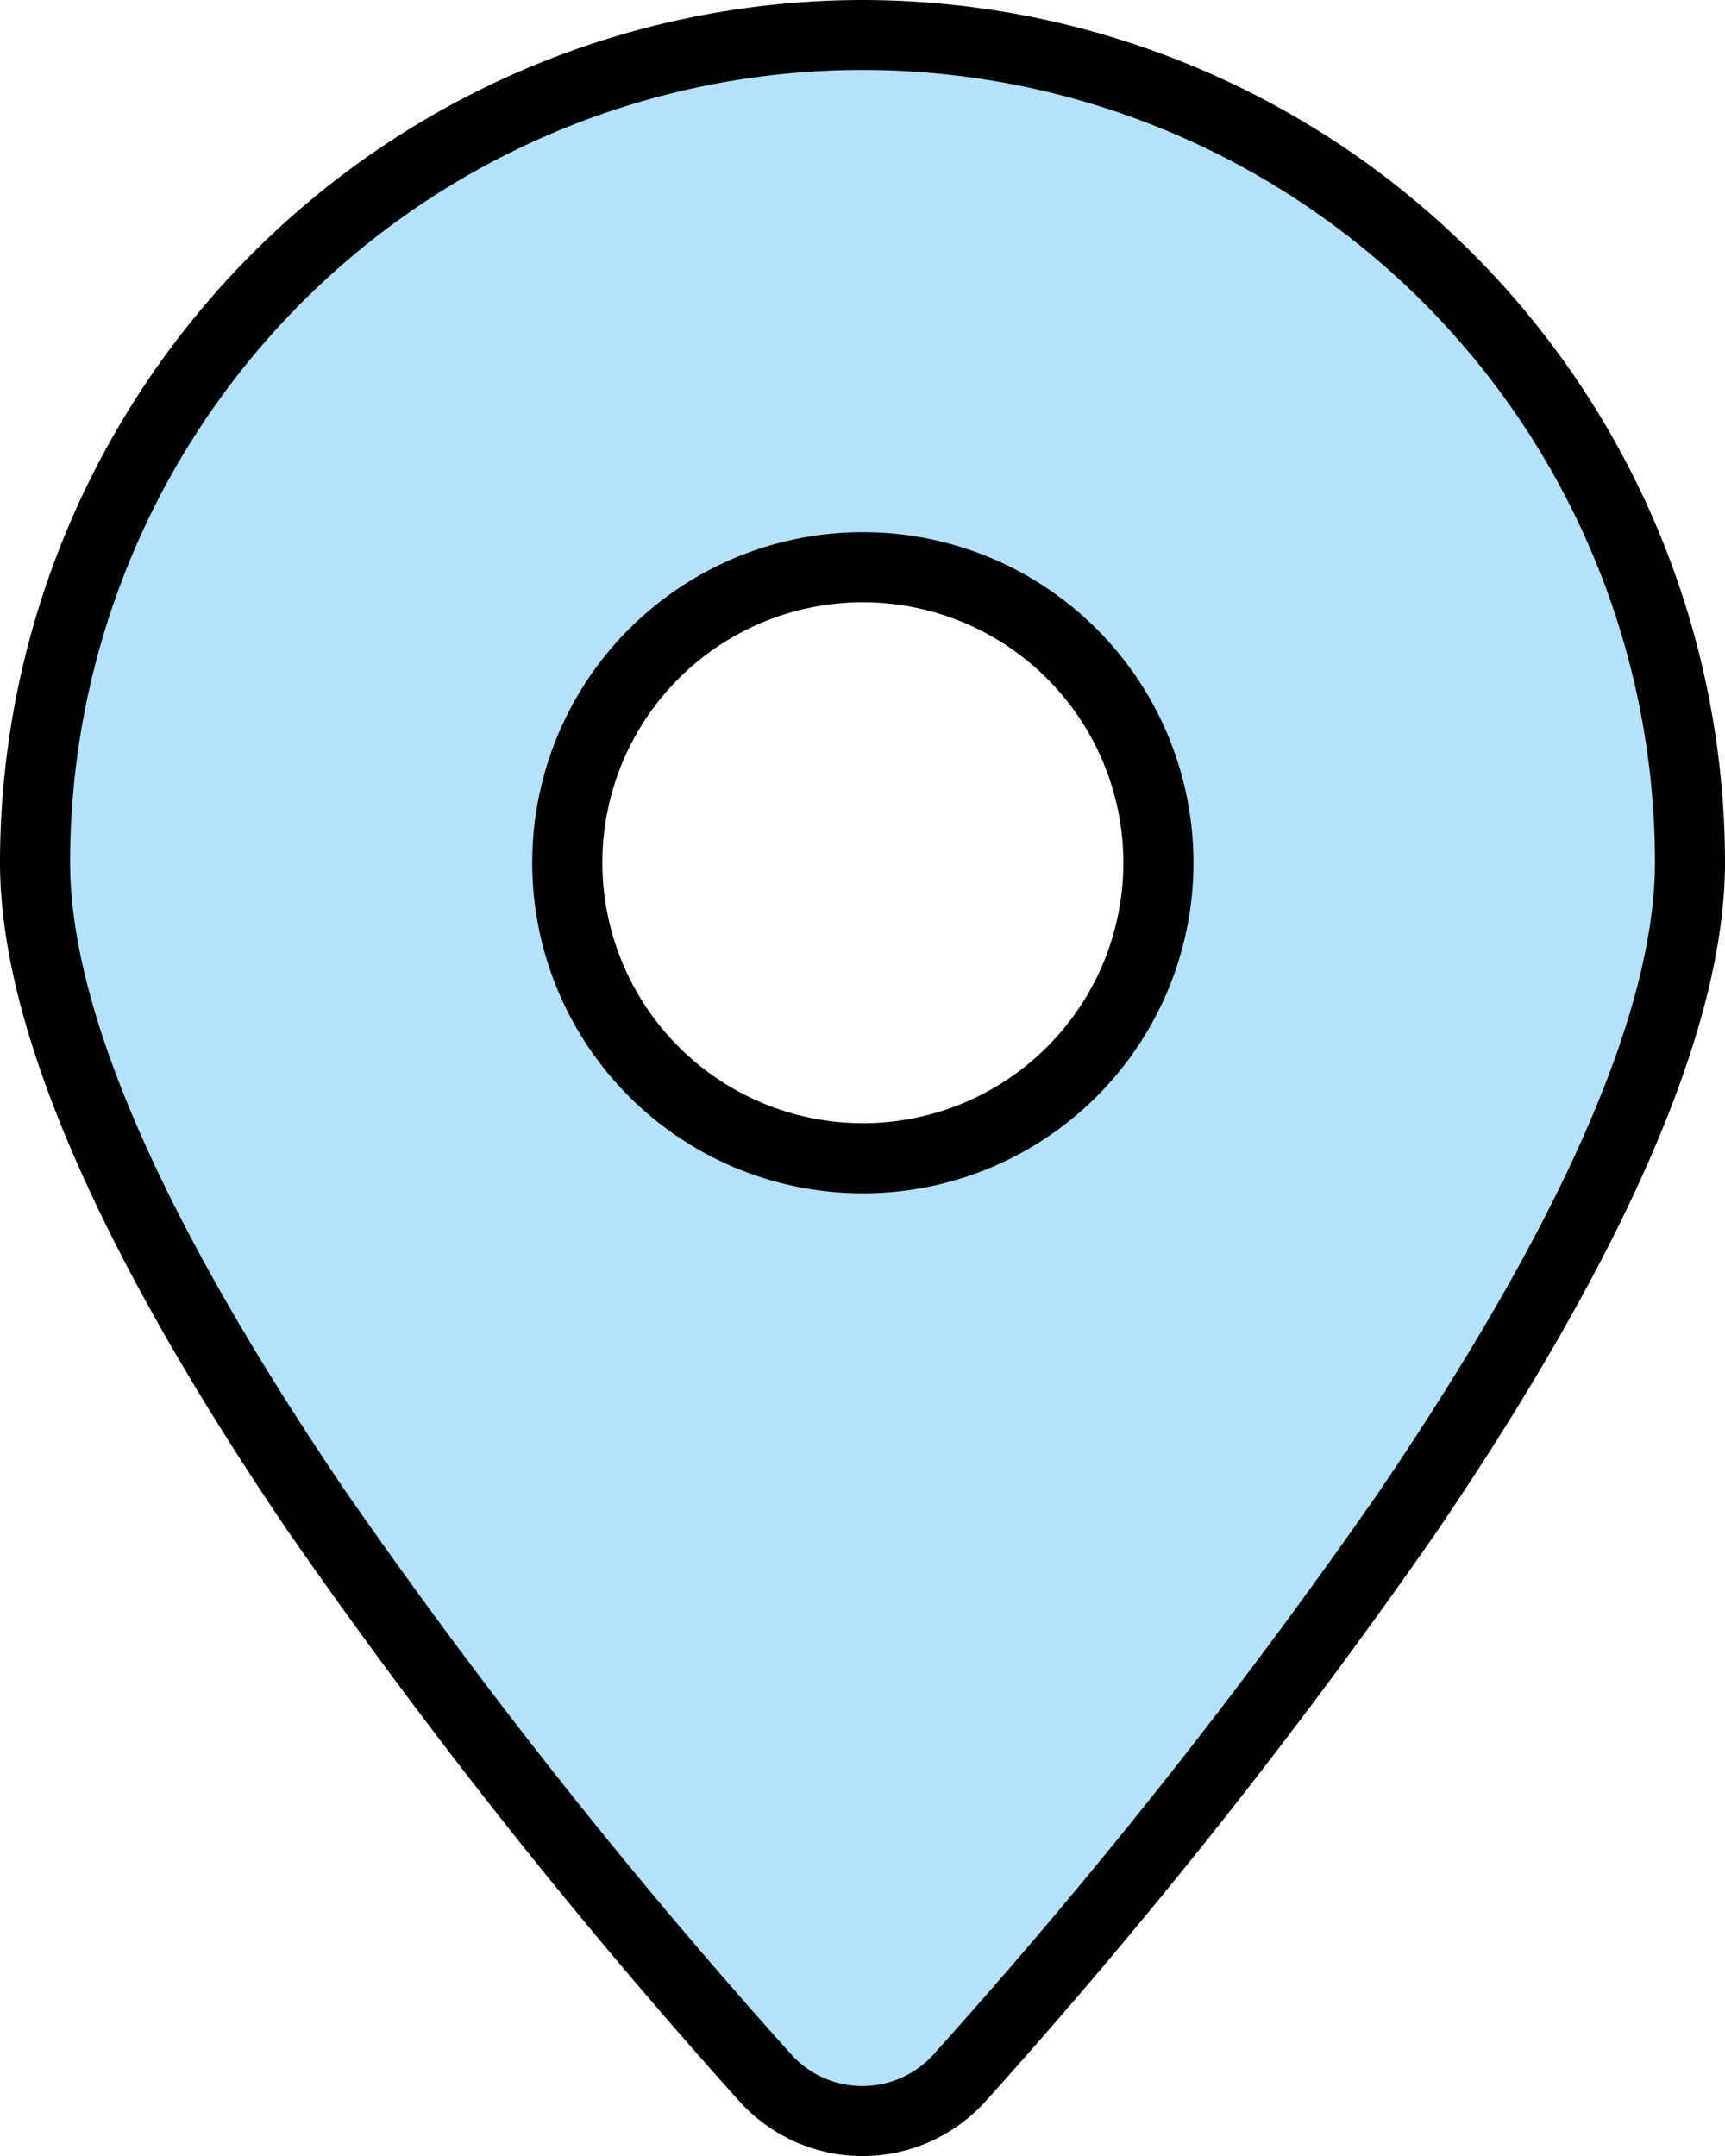
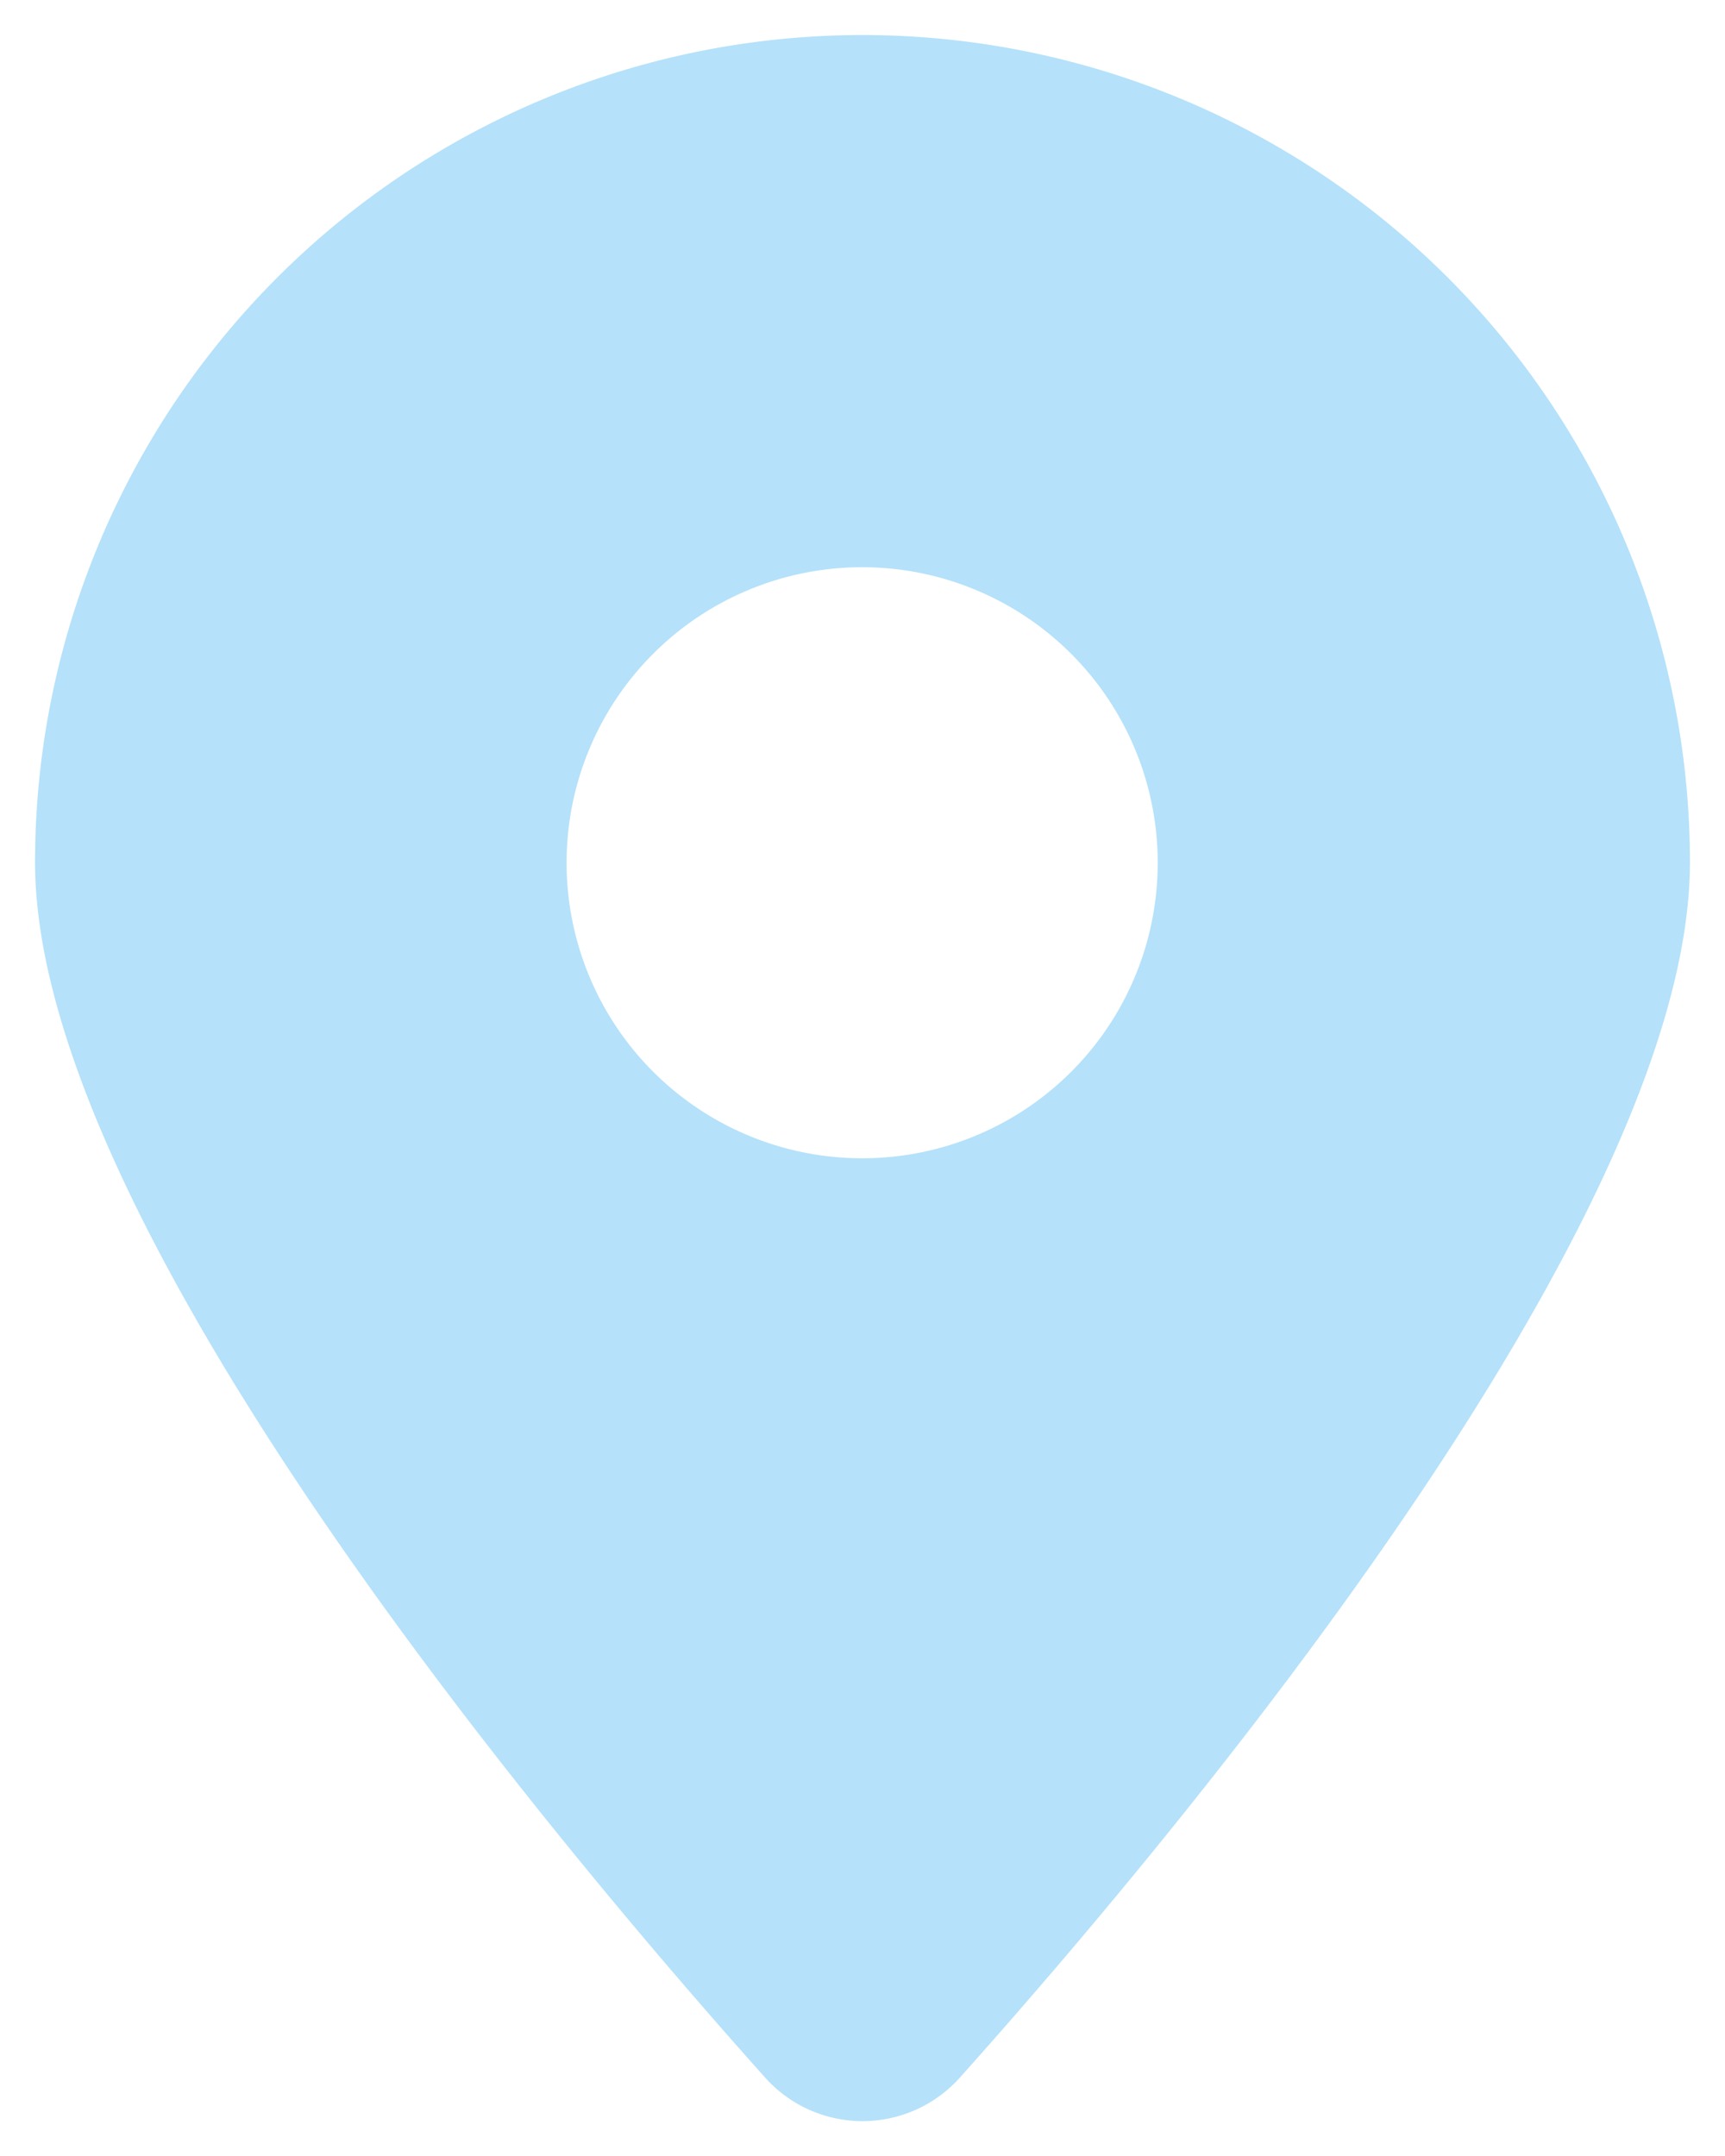
<svg xmlns="http://www.w3.org/2000/svg" width="24.6" height="30.753" viewBox="0 0 24.6 30.753">
  <defs>
    <clipPath id="clip-path">
      <rect id="矩形_3598" data-name="矩形 3598" width="24.6" height="30.753" transform="translate(0 0)" fill="none" />
    </clipPath>
  </defs>
  <g id="组_4163" data-name="组 4163" transform="translate(0 0)" clip-path="url(#clip-path)">
    <path id="路径_3507" data-name="路径 3507" d="M12.3.5A11.8,11.8,0,0,0,.5,12.3c0,5.13,7.29,13.84,10.41,17.33a1.863,1.863,0,0,0,2.78,0C16.81,26.14,24.1,17.43,24.1,12.3A11.8,11.8,0,0,0,12.3.5m0,16.02a4.215,4.215,0,1,1,4.21-4.22,4.212,4.212,0,0,1-4.21,4.22" fill="#b5e1fa" />
-     <path id="路径_3508" data-name="路径 3508" d="M12.3,0A12.314,12.314,0,0,1,24.6,12.3c0,2.321-1.387,5.538-4.121,9.561a82.755,82.755,0,0,1-6.416,8.1,2.363,2.363,0,0,1-3.526,0,82.753,82.753,0,0,1-6.415-8.1C1.387,17.838,0,14.621,0,12.3A12.314,12.314,0,0,1,12.3,0Zm0,29.752a1.363,1.363,0,0,0,1.017-.455,81.731,81.731,0,0,0,6.335-8c2.62-3.855,3.949-6.882,3.949-9A11.3,11.3,0,0,0,1,12.3c0,2.117,1.328,5.144,3.949,9a81.728,81.728,0,0,0,6.334,8A1.364,1.364,0,0,0,12.3,29.752Zm0-22.162A4.715,4.715,0,1,1,7.59,12.3,4.715,4.715,0,0,1,12.3,7.59Zm0,8.43A3.715,3.715,0,1,0,8.59,12.3,3.719,3.719,0,0,0,12.3,16.02Z" />
  </g>
</svg>